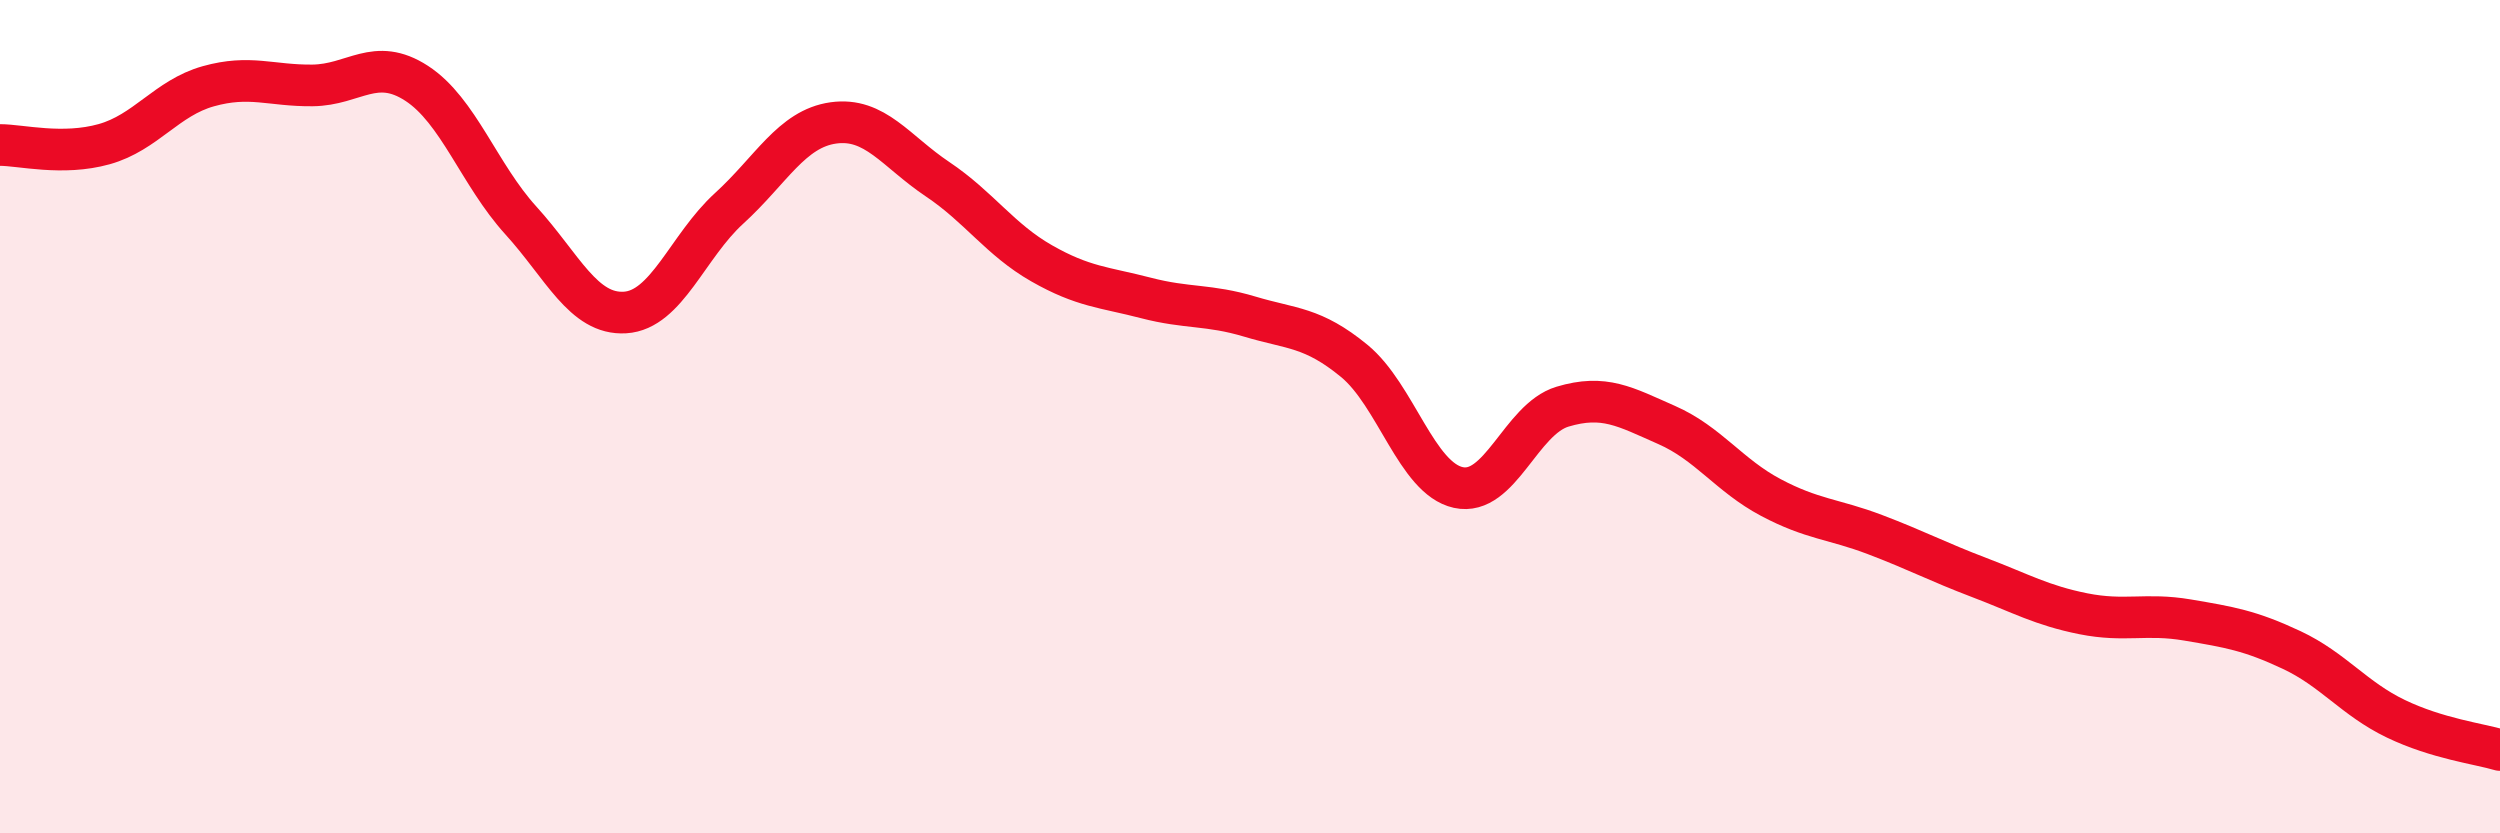
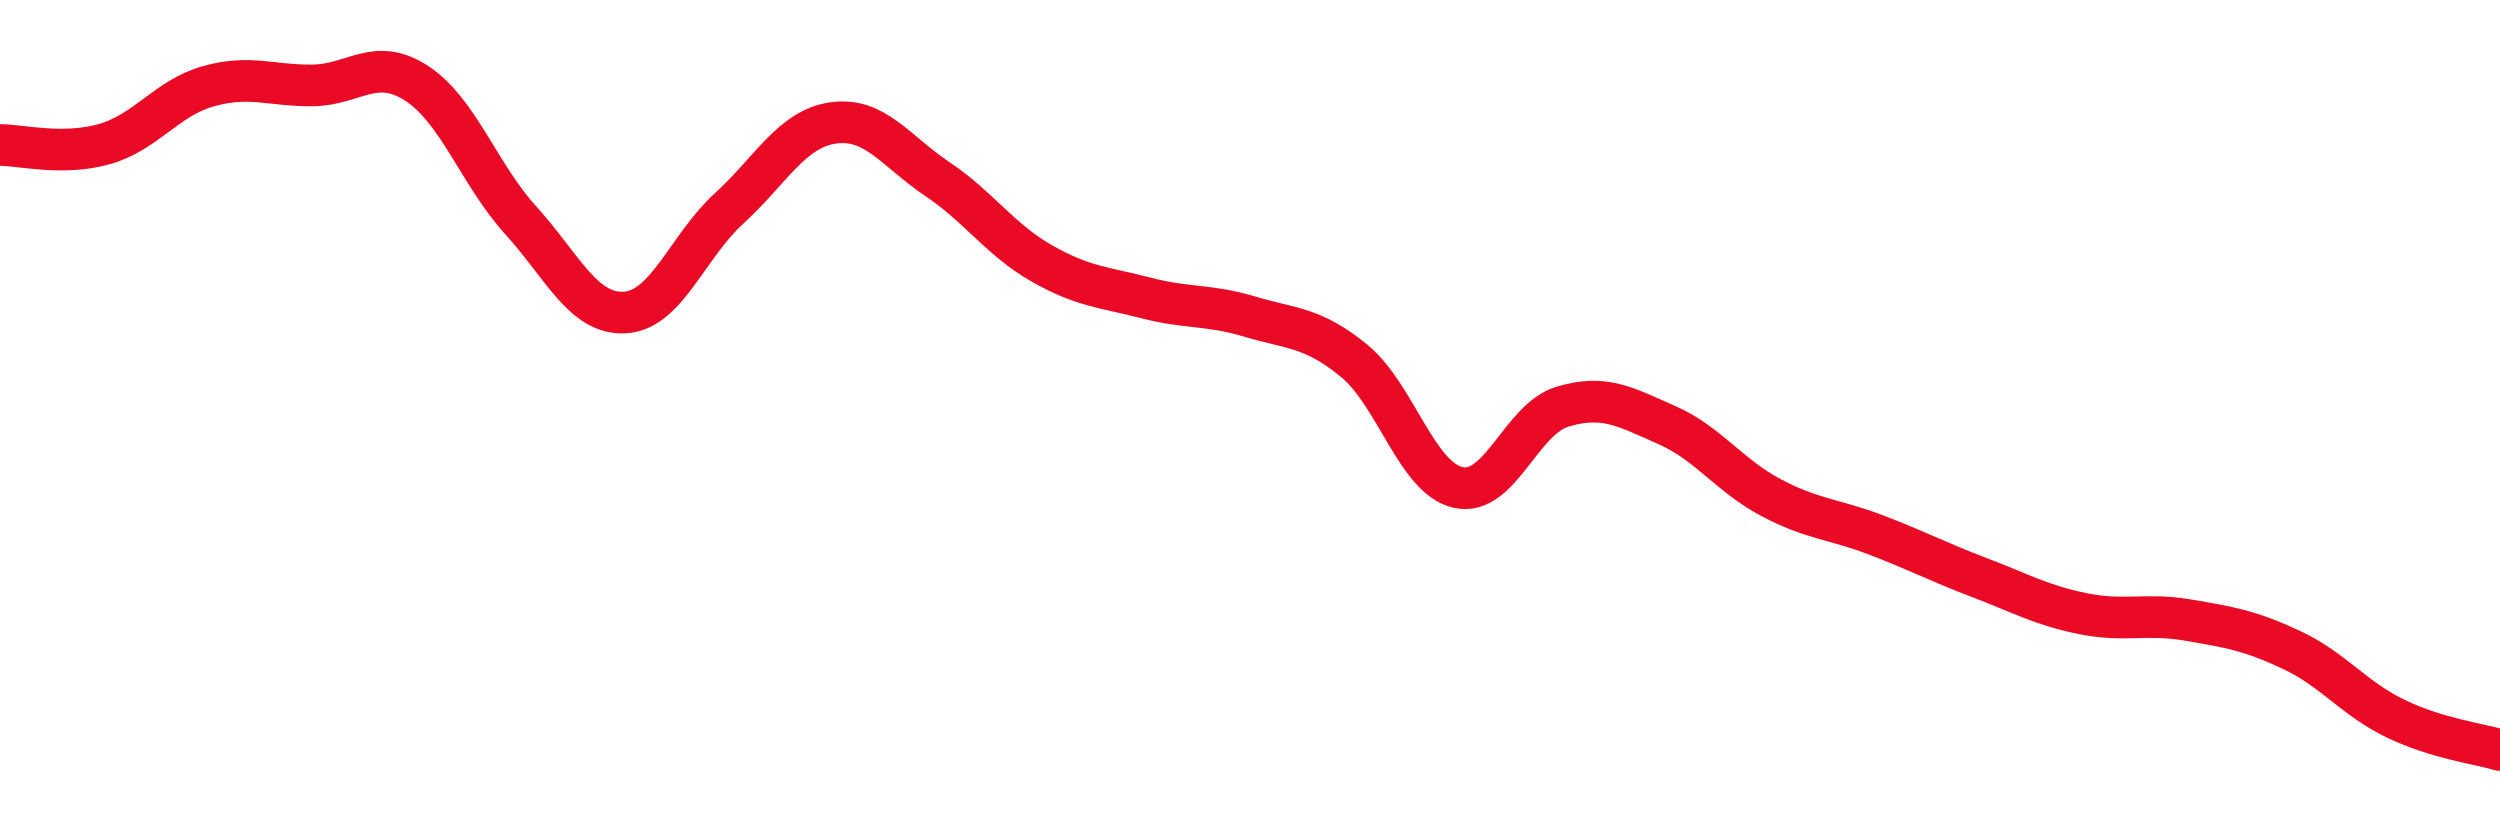
<svg xmlns="http://www.w3.org/2000/svg" width="60" height="20" viewBox="0 0 60 20">
-   <path d="M 0,3.48 C 0.5,3.48 1.5,3.74 2.5,3.46 C 3.5,3.18 4,2.35 5,2.07 C 6,1.79 6.5,2.06 7.5,2.05 C 8.5,2.04 9,1.35 10,2 C 11,2.65 11.5,4.19 12.5,5.29 C 13.5,6.39 14,7.56 15,7.5 C 16,7.44 16.5,5.91 17.5,5 C 18.5,4.09 19,3.09 20,2.95 C 21,2.81 21.5,3.63 22.5,4.3 C 23.5,4.97 24,5.75 25,6.32 C 26,6.89 26.5,6.89 27.5,7.15 C 28.5,7.41 29,7.3 30,7.6 C 31,7.9 31.5,7.84 32.5,8.66 C 33.5,9.48 34,11.48 35,11.7 C 36,11.92 36.5,10.06 37.5,9.76 C 38.5,9.46 39,9.76 40,10.2 C 41,10.64 41.5,11.41 42.5,11.94 C 43.5,12.47 44,12.45 45,12.83 C 46,13.21 46.5,13.48 47.5,13.86 C 48.5,14.24 49,14.53 50,14.73 C 51,14.93 51.5,14.71 52.5,14.88 C 53.5,15.05 54,15.13 55,15.6 C 56,16.07 56.5,16.77 57.5,17.25 C 58.5,17.73 59.5,17.85 60,18L60 20L0 20Z" fill="#EB0A25" opacity="0.1" stroke-linecap="round" stroke-linejoin="round" />
  <path d="M 0,3.48 C 0.5,3.48 1.5,3.74 2.5,3.46 C 3.5,3.18 4,2.35 5,2.07 C 6,1.79 6.5,2.06 7.5,2.05 C 8.5,2.04 9,1.35 10,2 C 11,2.65 11.5,4.19 12.5,5.29 C 13.5,6.39 14,7.56 15,7.5 C 16,7.44 16.5,5.91 17.5,5 C 18.5,4.09 19,3.09 20,2.95 C 21,2.81 21.5,3.63 22.5,4.3 C 23.5,4.97 24,5.75 25,6.32 C 26,6.89 26.5,6.89 27.5,7.15 C 28.5,7.41 29,7.3 30,7.6 C 31,7.9 31.5,7.84 32.5,8.66 C 33.5,9.48 34,11.48 35,11.7 C 36,11.92 36.5,10.06 37.5,9.76 C 38.5,9.46 39,9.76 40,10.2 C 41,10.64 41.5,11.41 42.5,11.94 C 43.5,12.47 44,12.45 45,12.83 C 46,13.21 46.5,13.48 47.5,13.86 C 48.5,14.24 49,14.53 50,14.73 C 51,14.93 51.5,14.71 52.5,14.88 C 53.5,15.05 54,15.13 55,15.6 C 56,16.07 56.5,16.77 57.5,17.25 C 58.5,17.73 59.5,17.85 60,18" stroke="#EB0A25" stroke-width="1" fill="none" stroke-linecap="round" stroke-linejoin="round" />
</svg>